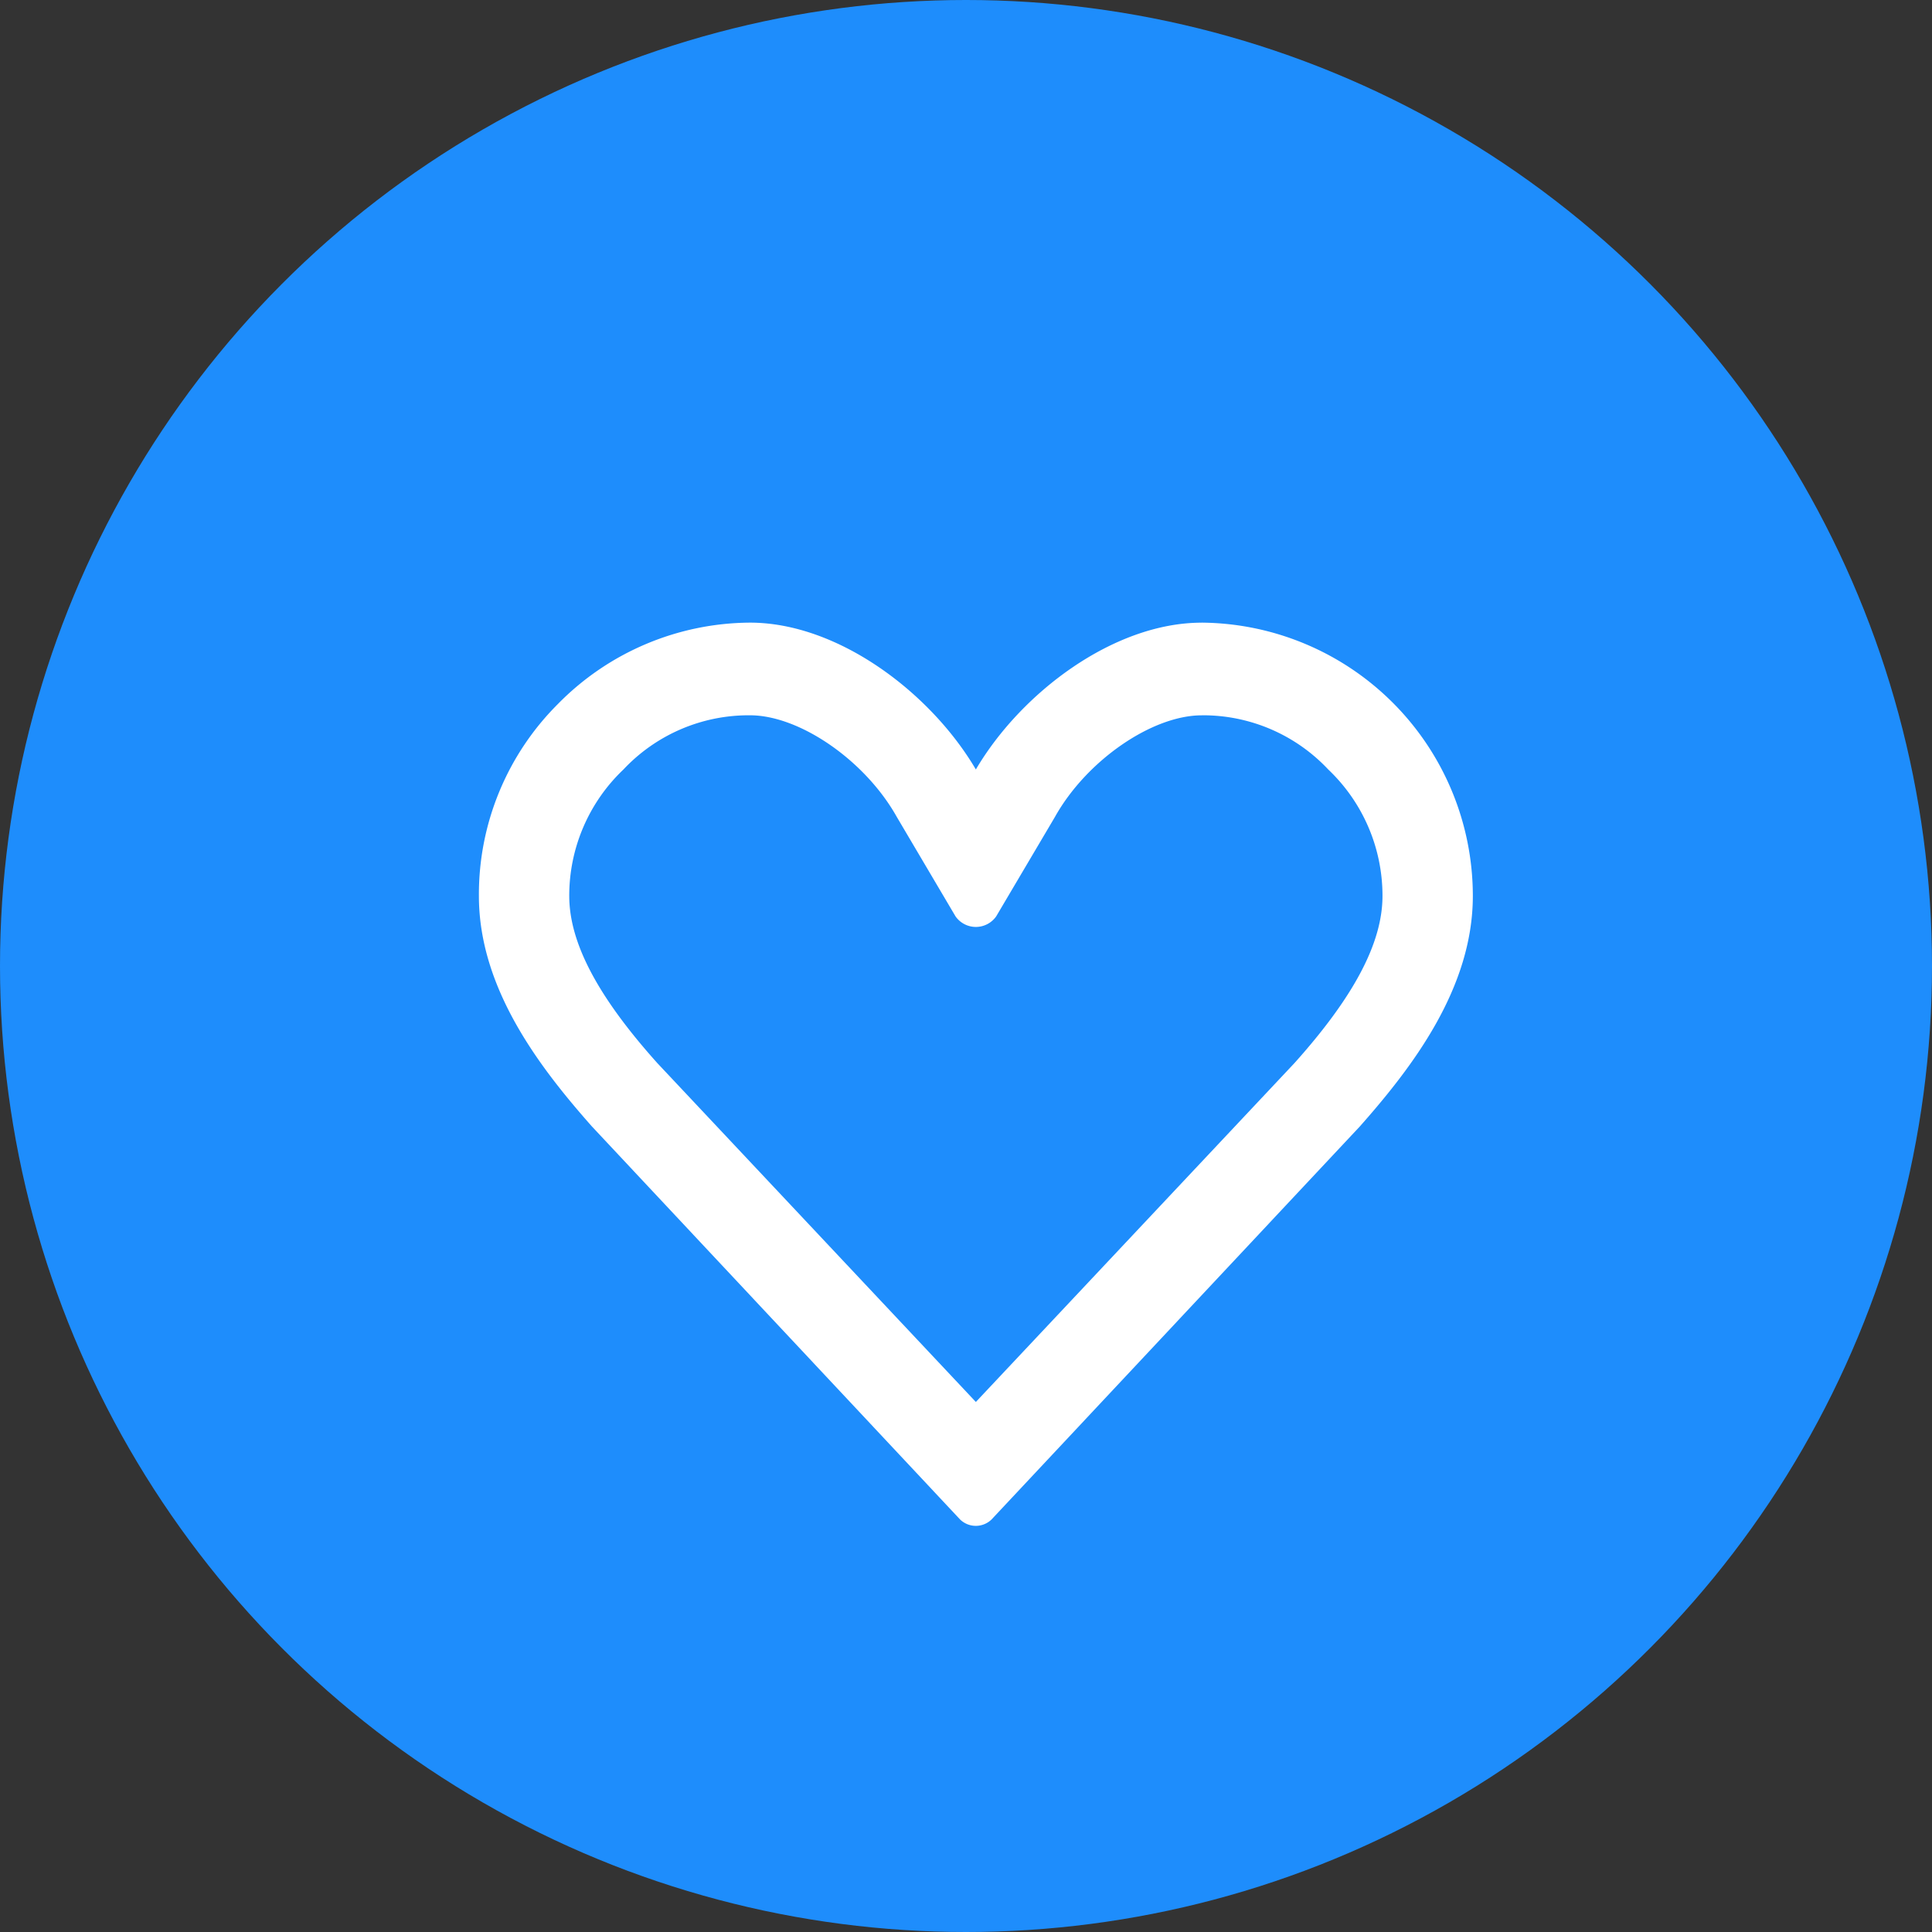
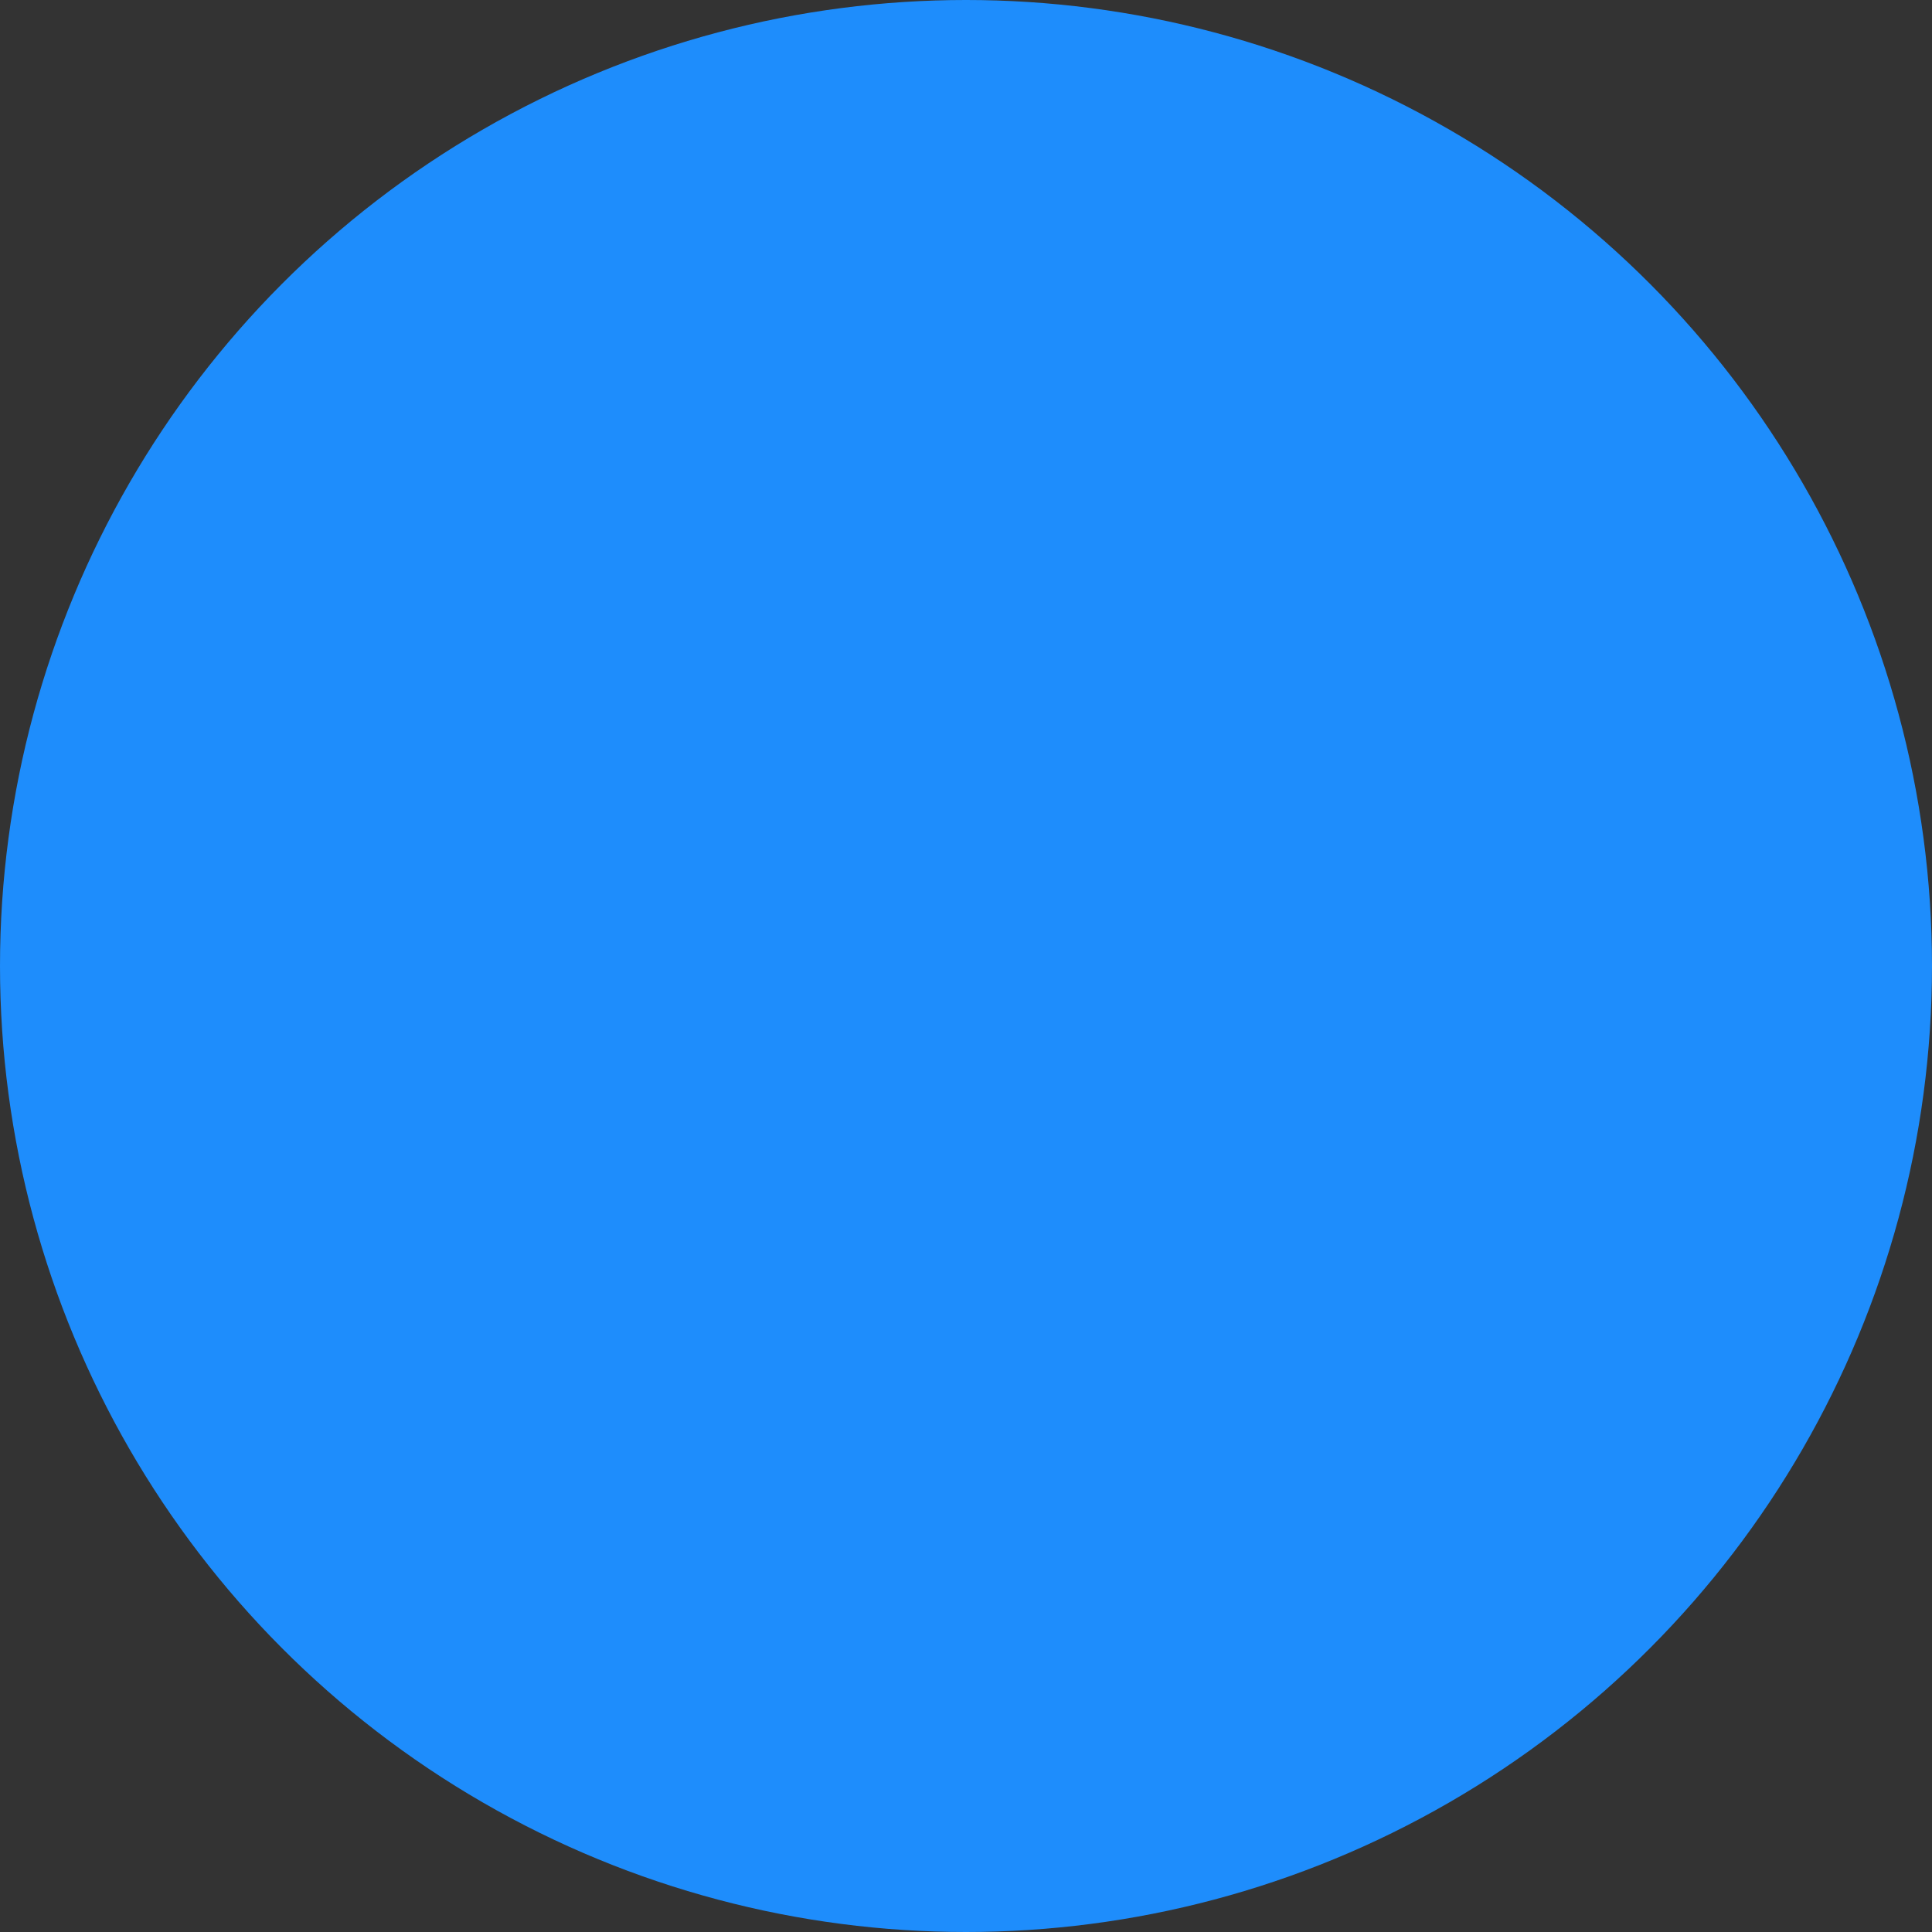
<svg xmlns="http://www.w3.org/2000/svg" width="98" height="98" viewBox="0 0 98 98">
  <rect x="0" y="0" width="98" height="98" fill="#333333" stroke="none" />
  <g id="icon-health" transform="translate(-468 -786)">
    <circle id="Ellipse_2" data-name="Ellipse 2" cx="49" cy="49" r="49" transform="translate(468 786)" fill="#1e8dfc" />
-     <path id="Path_77" data-name="Path 77" d="M38.667,8.7a8.708,8.708,0,0,1,6.417,2.75,8.823,8.823,0,0,1,2.75,6.417c0,2.406-1.49,5.156-4.469,8.479L27.208,43.531,11.052,26.344c-2.979-3.323-4.469-6.073-4.469-8.479a8.823,8.823,0,0,1,2.75-6.417A8.708,8.708,0,0,1,15.75,8.7c2.521,0,5.844,2.292,7.448,5.156L26.177,18.9a1.26,1.26,0,0,0,2.062,0l2.979-5.042c1.6-2.865,4.927-5.156,7.448-5.156m0-4.7C34.2,4,29.5,7.552,27.208,11.448,24.917,7.552,20.219,4,15.75,4A13.75,13.75,0,0,0,6.01,8.125,13.635,13.635,0,0,0,2,17.865c0,4.7,3.094,8.708,5.729,11.687L26.406,49.49a1.146,1.146,0,0,0,1.6,0L46.688,29.552c2.635-2.979,5.729-6.99,5.729-11.687A13.865,13.865,0,0,0,38.666,4Z" transform="translate(490.292 813.583)" fill="#fff" />
  </g>
</svg>